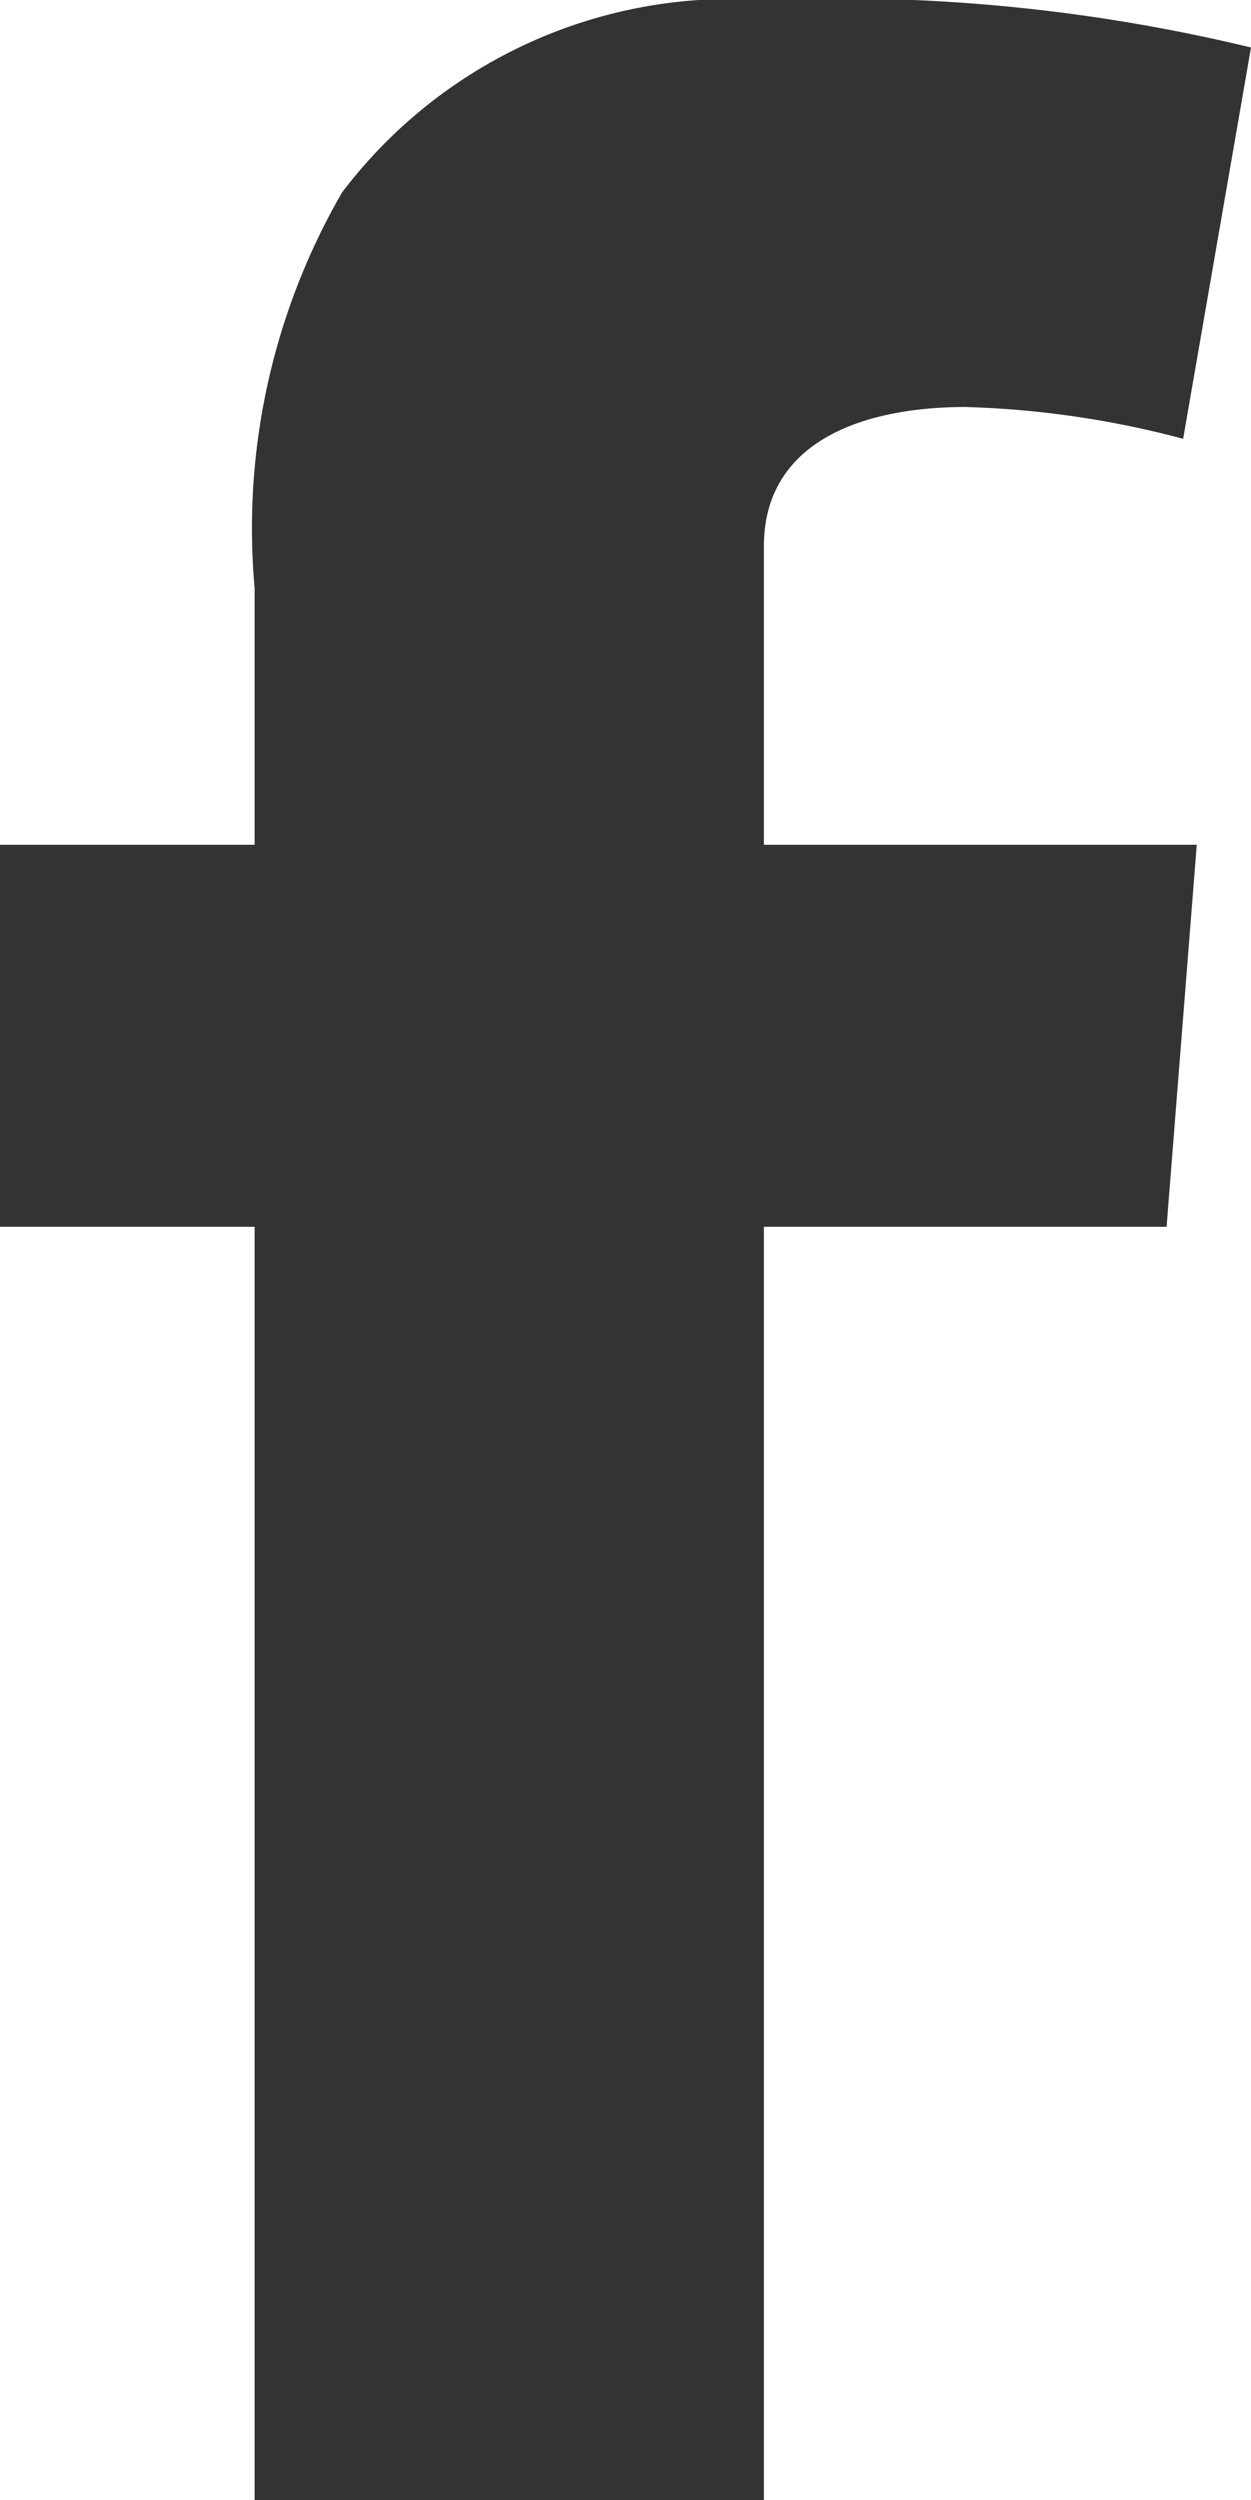
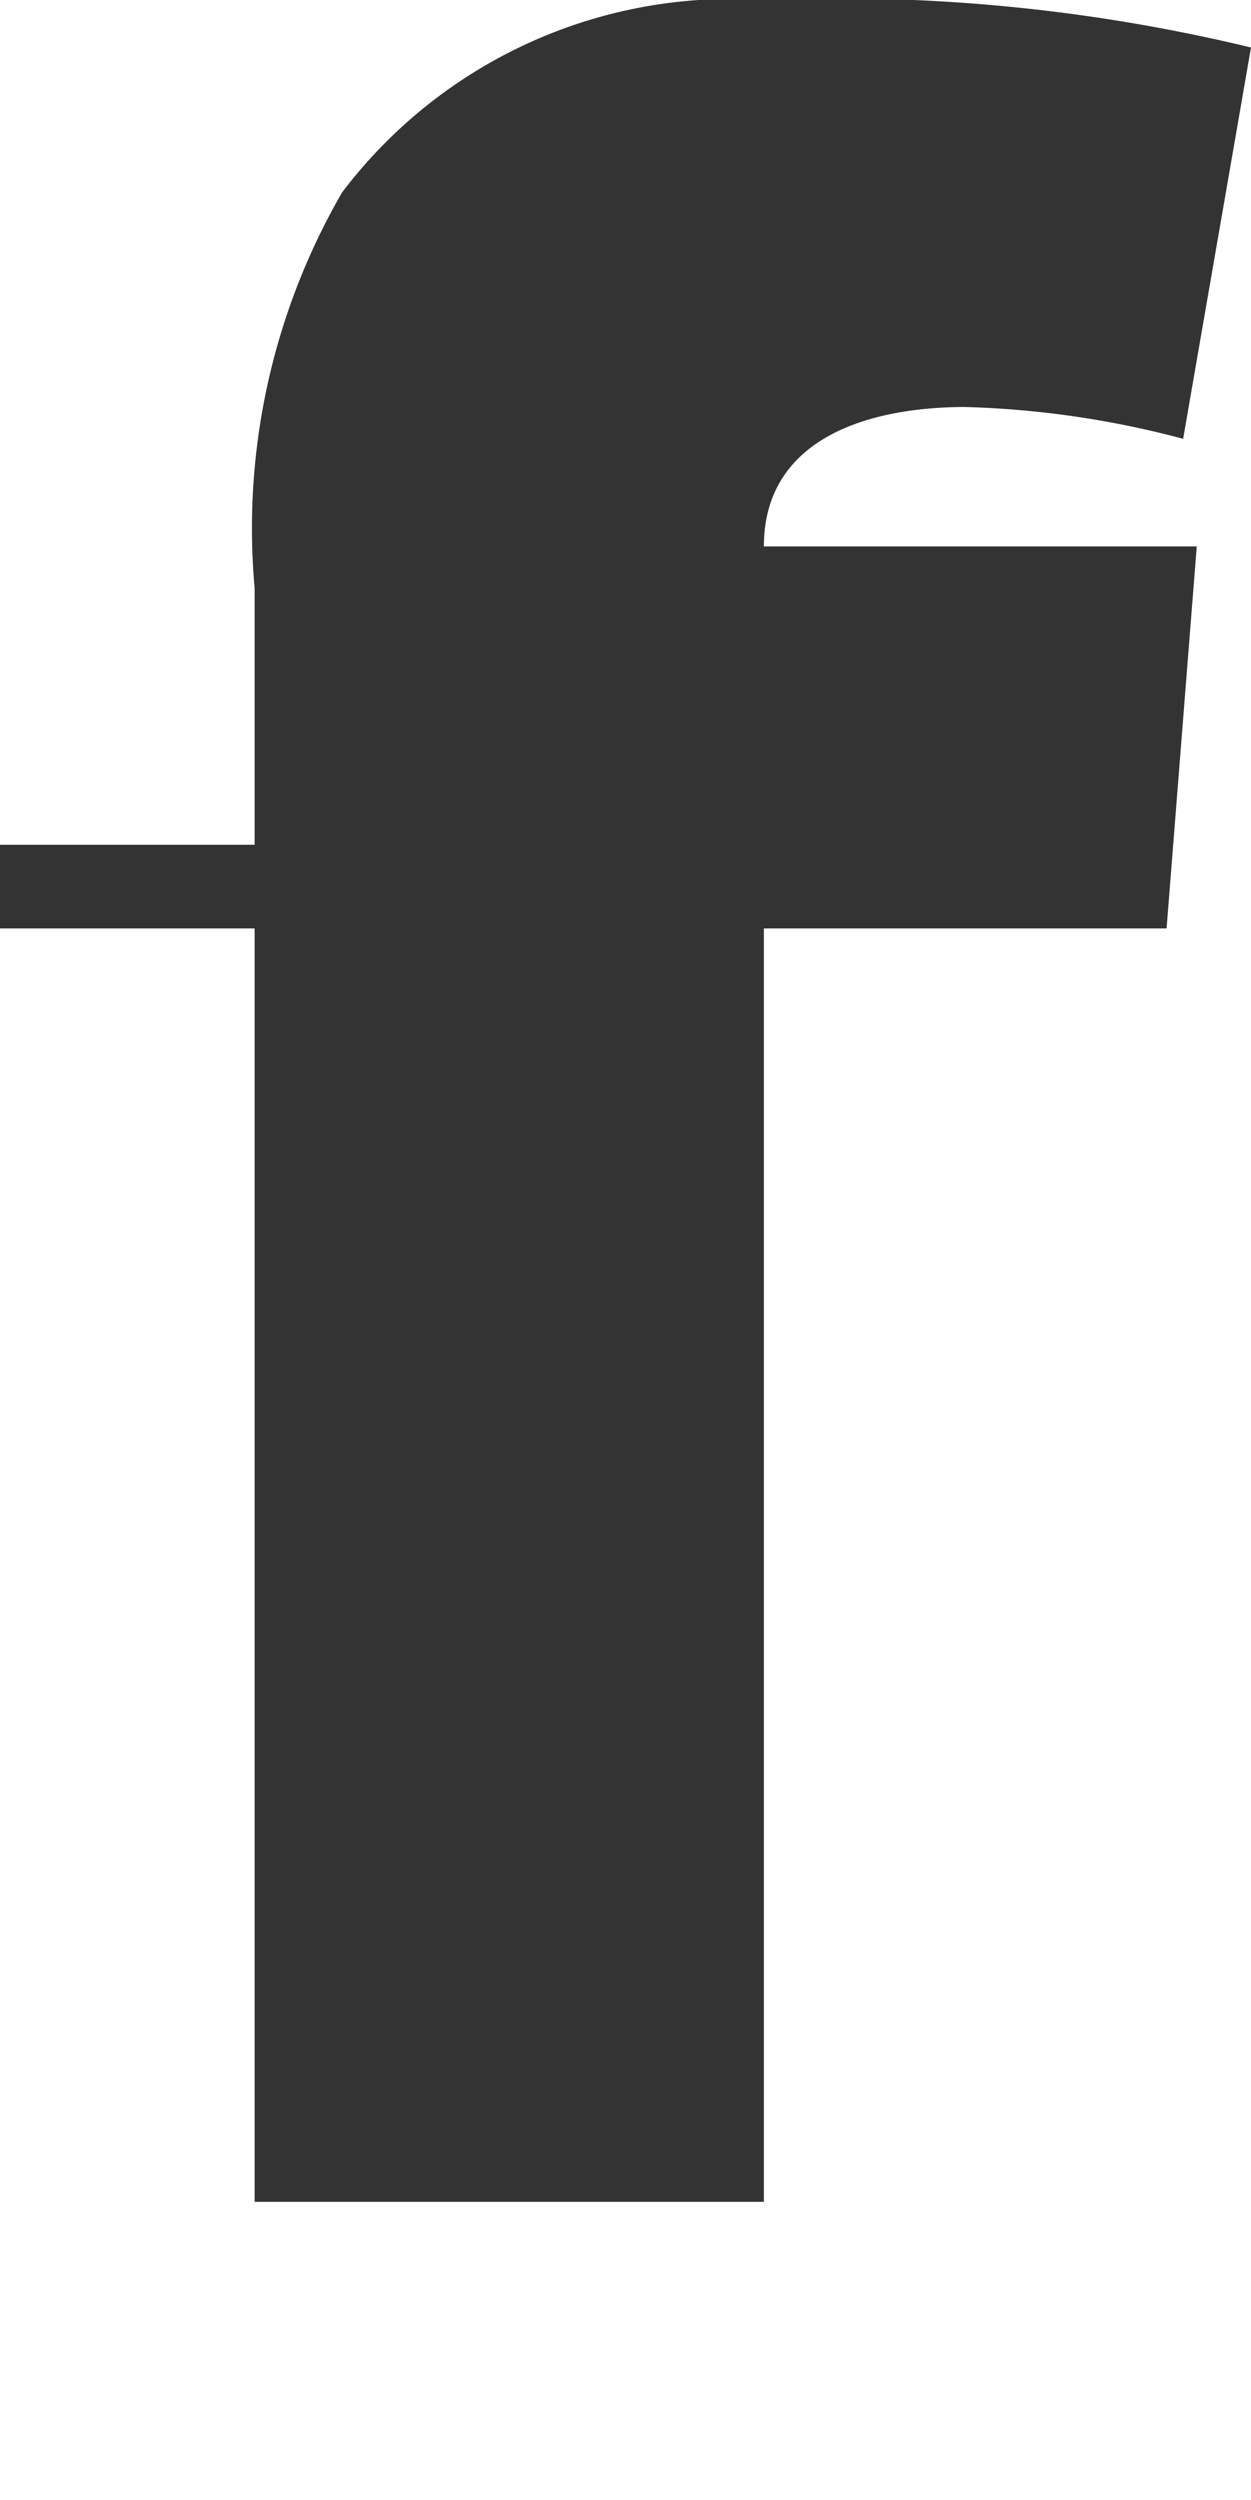
<svg xmlns="http://www.w3.org/2000/svg" width="9.826" height="19.634" viewBox="0 0 9.826 19.634">
-   <path d="M0 6.634h2V4.619a5.267 5.267 0 01.687-3.108A3.835 3.835 0 016 0a13.79 13.79 0 013.826.373l-.533 3.073a7.415 7.415 0 00-1.72-.25C6.743 3.2 6 3.485 6 4.291v2.343h3.4l-.237 3H6v10H2v-10H0z" fill="#333" />
+   <path d="M0 6.634h2V4.619a5.267 5.267 0 01.687-3.108A3.835 3.835 0 016 0a13.79 13.79 0 013.826.373l-.533 3.073a7.415 7.415 0 00-1.72-.25C6.743 3.2 6 3.485 6 4.291h3.4l-.237 3H6v10H2v-10H0z" fill="#333" />
</svg>